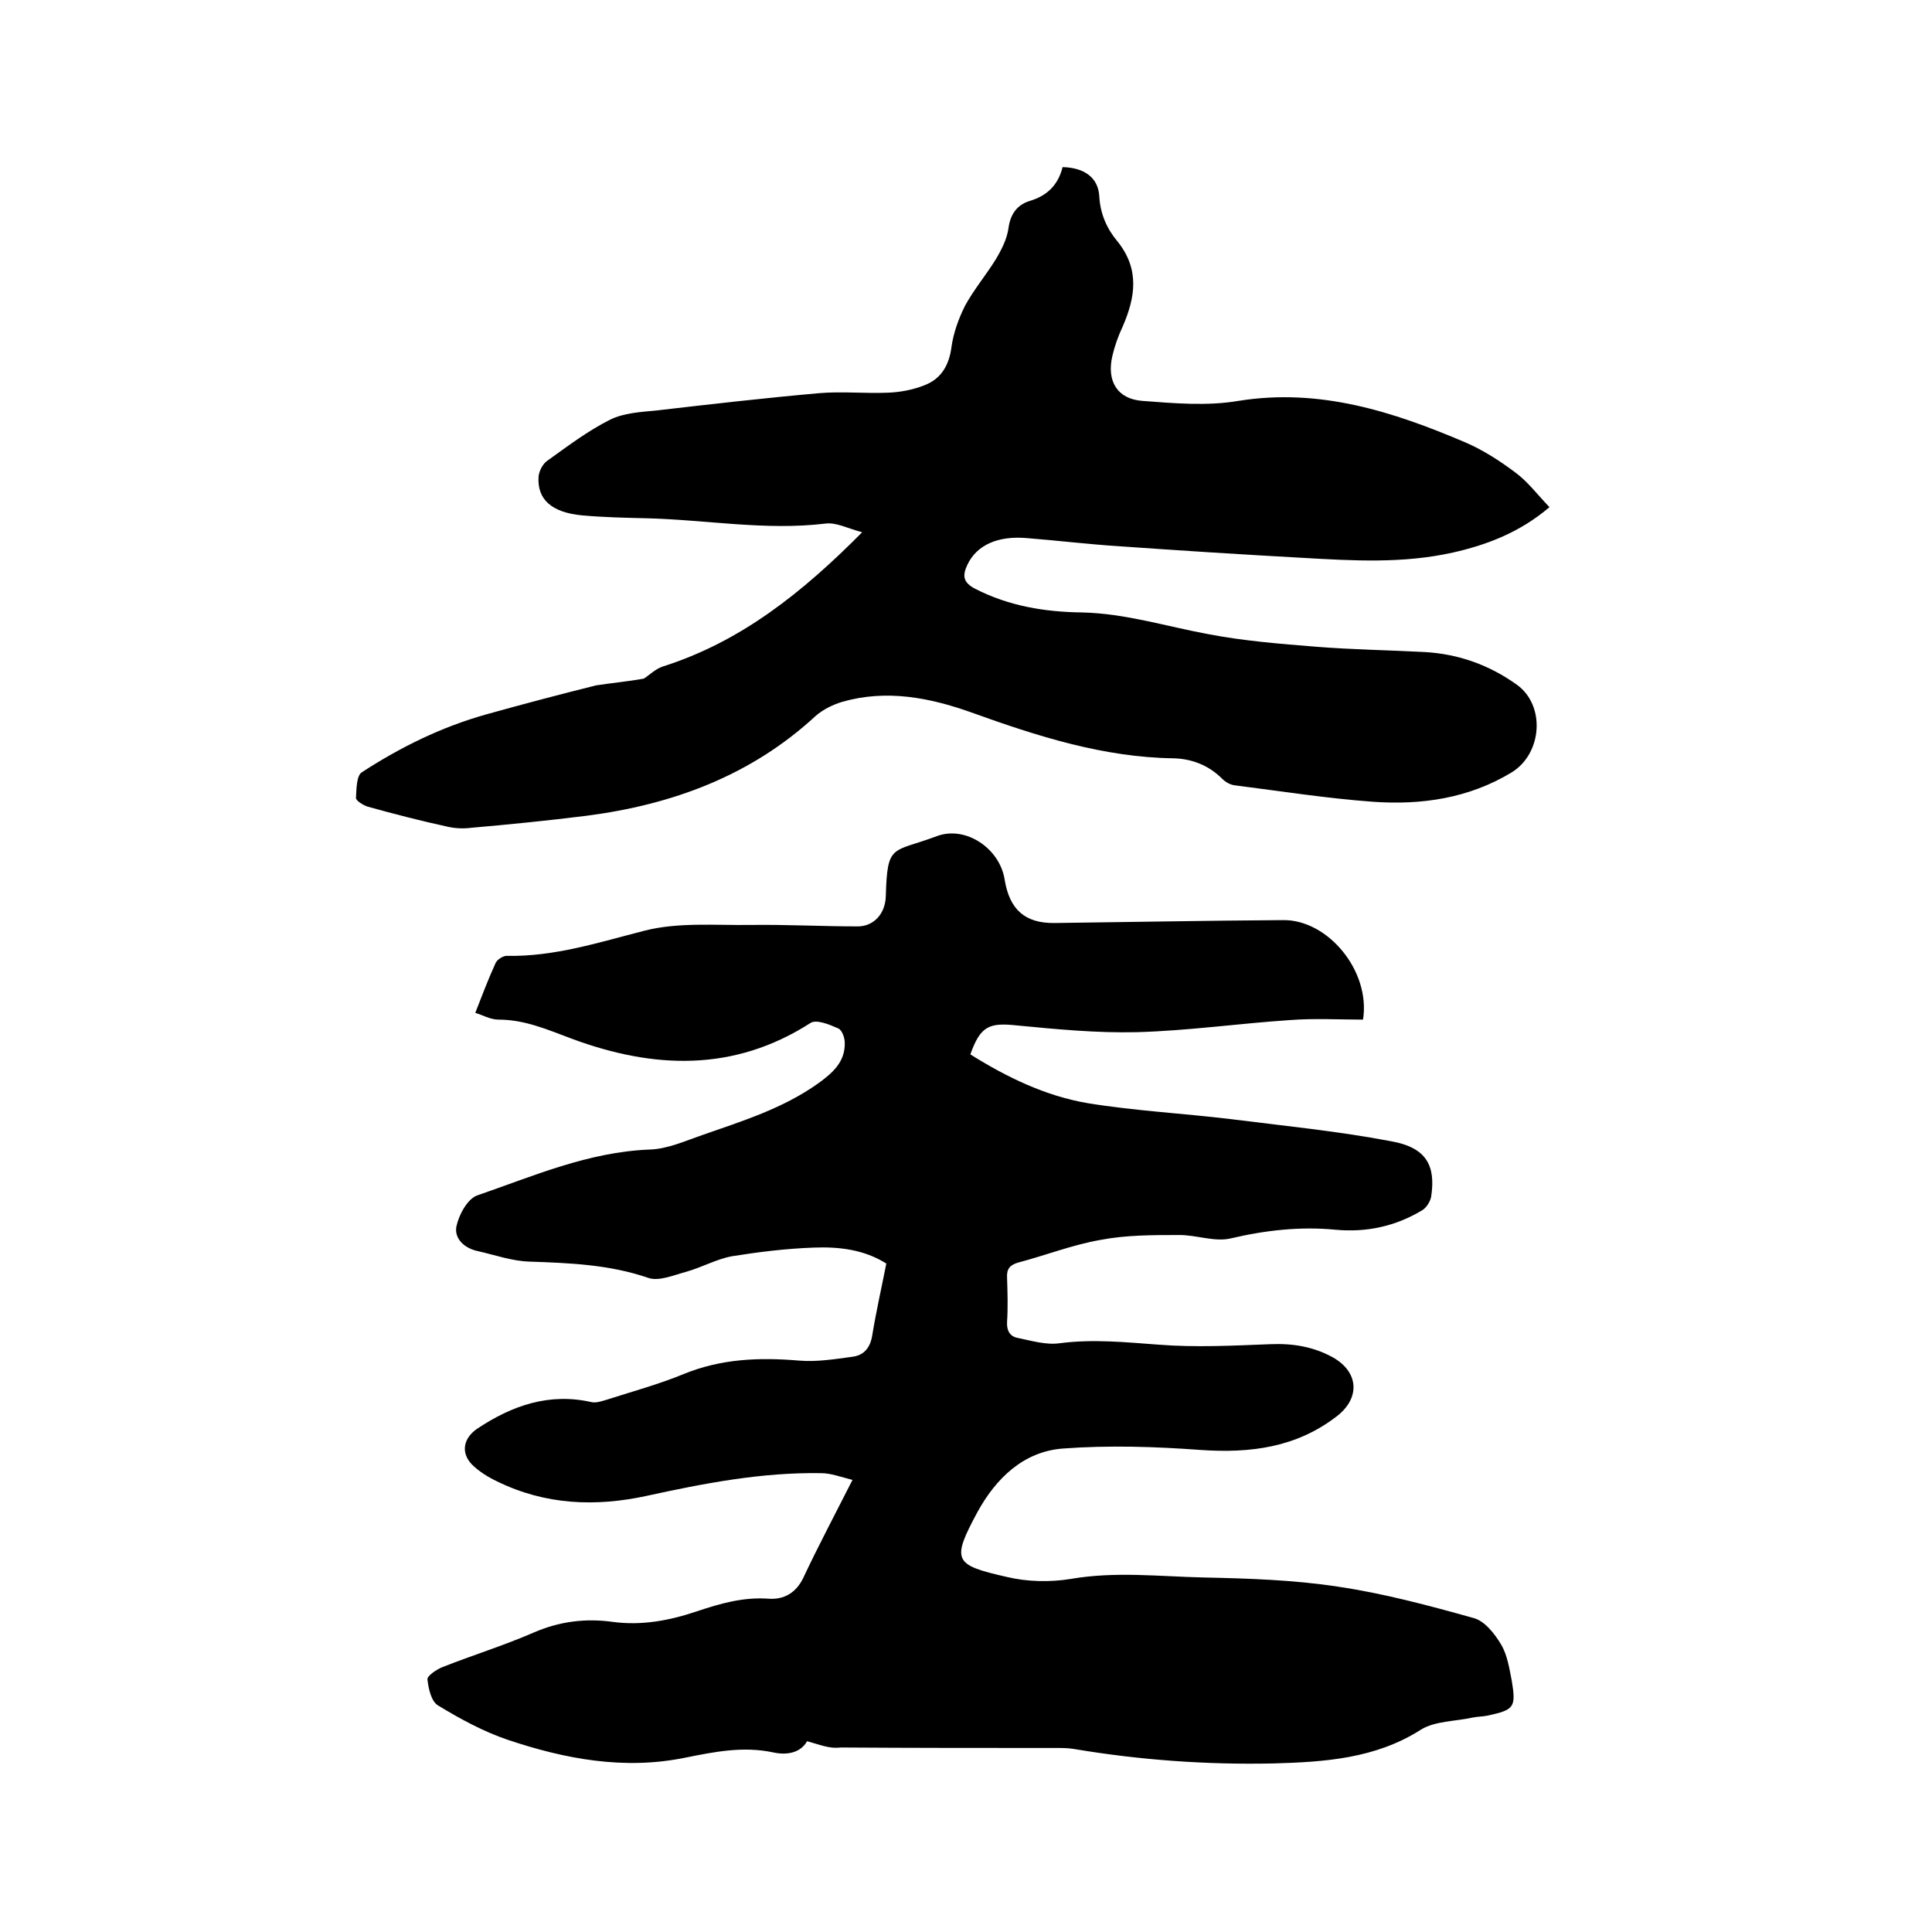
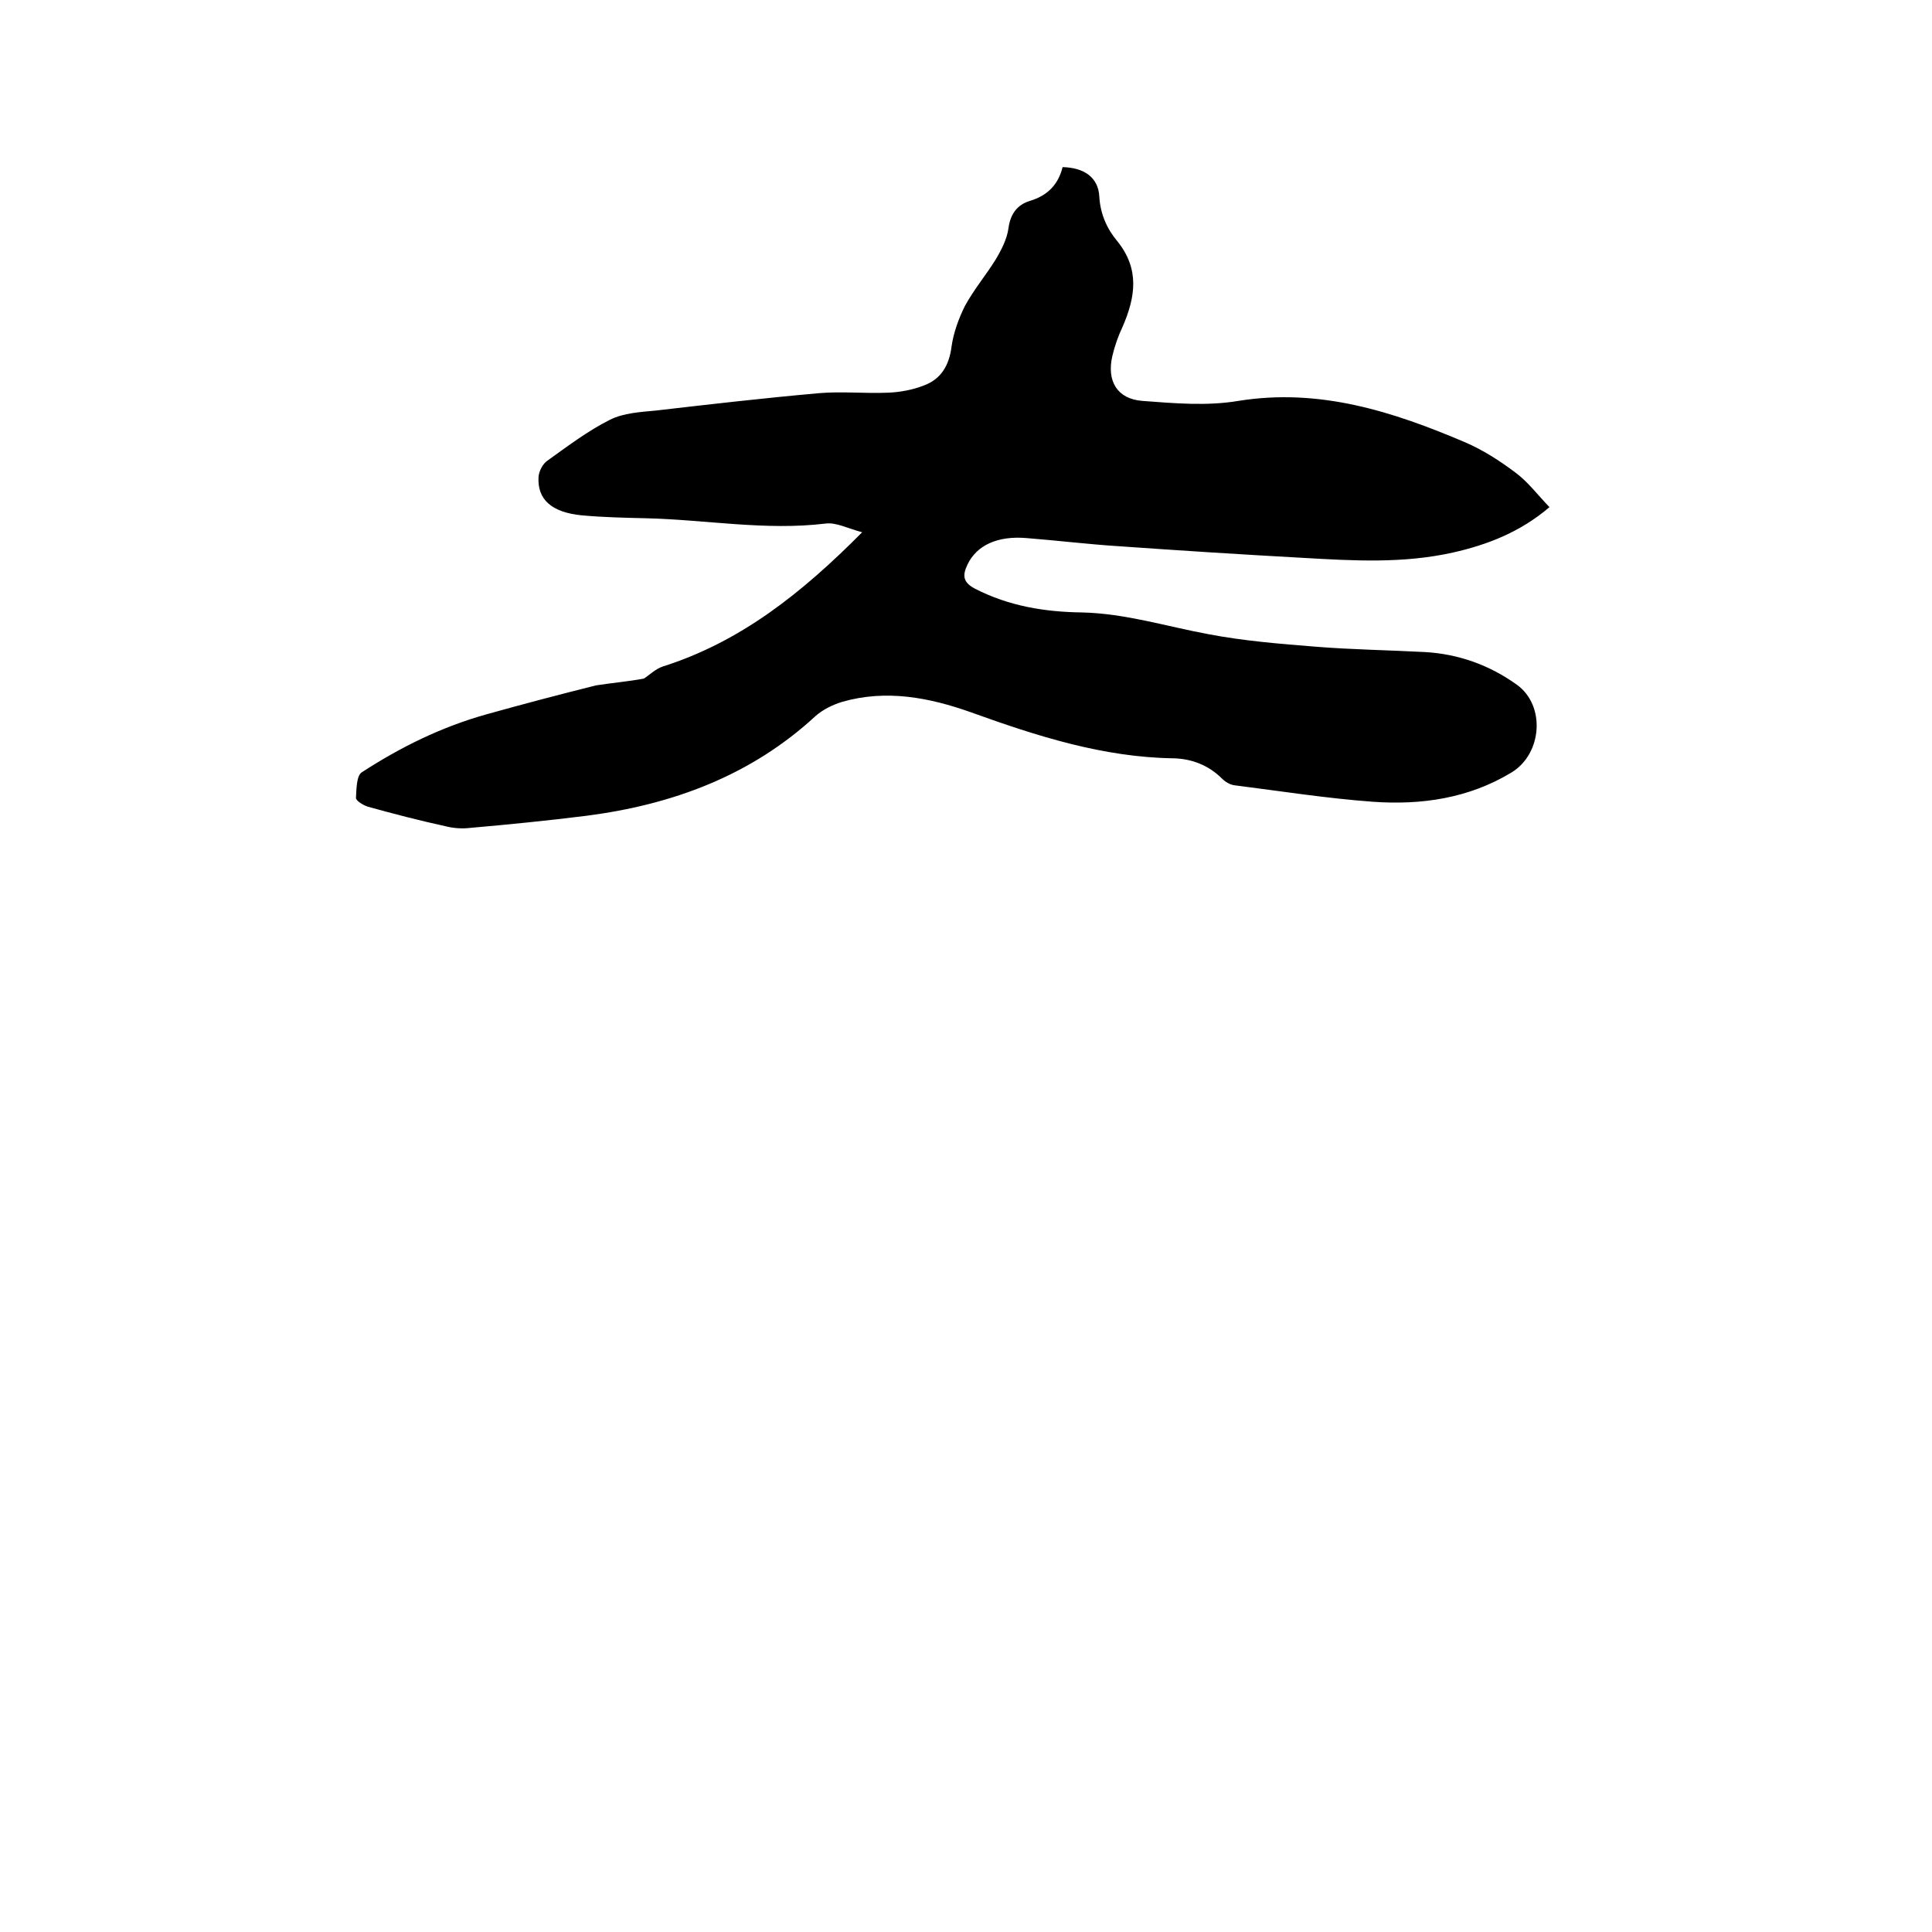
<svg xmlns="http://www.w3.org/2000/svg" enable-background="new 0 0 400 400" viewBox="0 0 400 400">
-   <path d="m167.1 360.5c-1.3 2.3-4 3-7.1 2.3-6.2-1.3-12.1-.1-18.1 1.1-12.6 2.6-24.9.3-36.8-3.7-5-1.7-9.8-4.3-14.4-7.1-1.4-.8-2-3.5-2.2-5.4-.1-.7 1.8-2 3-2.5 6.3-2.5 12.8-4.5 19-7.2 5.3-2.3 10.7-3 16.4-2.2 6 .8 11.8-.3 17.4-2.2 4.8-1.6 9.6-3 14.9-2.6 3.1.2 5.6-1.2 7.1-4.3 3.1-6.6 6.5-13 10.2-20.3-2.4-.6-4.5-1.4-6.5-1.4-12.3-.2-24.2 2.1-36.1 4.7-10.6 2.3-21 1.9-31-3-1.9-.9-3.8-2.1-5.2-3.5-2.4-2.5-1.7-5.5 1.1-7.4 7.2-4.8 14.9-7.5 23.7-5.5.9.2 2.1-.2 3.1-.5 5.3-1.7 10.8-3.2 15.9-5.3 7.8-3.2 15.7-3.5 24-2.8 3.6.3 7.3-.3 11-.8 2.4-.3 3.7-1.9 4.1-4.5.8-4.9 1.9-9.7 2.9-14.8-4.6-2.9-9.8-3.5-15-3.3-5.7.2-11.4.9-17 1.8-3.2.6-6.2 2.3-9.4 3.2-2.6.7-5.6 2-7.8 1.3-8.1-2.8-16.3-3.1-24.7-3.4-3.6-.1-7.2-1.4-10.8-2.2-2.7-.6-4.8-2.6-4.3-5.1.5-2.4 2.3-5.7 4.3-6.4 11.6-4 23-9 35.7-9.5 3.7-.1 7.4-1.8 10.9-3 8.3-2.9 16.7-5.5 24-10.7 2.9-2.1 5.6-4.4 5.5-8.4 0-1.1-.6-2.7-1.4-3-1.8-.8-4.5-1.9-5.7-1.1-15.9 10.2-32.5 9.5-49.3 3.3-5.1-1.9-9.8-4-15.3-4-1.7 0-3.4-1-4.8-1.4 1.4-3.6 2.7-7 4.2-10.3.3-.7 1.5-1.5 2.3-1.5 9.9.2 19.1-2.8 28.5-5.2 7-1.8 14.7-1.1 22-1.2 7.4-.1 14.8.3 22.2.3 3.2 0 5.7-2.5 5.8-6.3.3-11 1.3-8.9 10.6-12.4 6-2.2 13 2.6 14 9 1 6.2 4.2 9.1 10.4 9 15.8-.2 31.5-.5 47.3-.6 9.2-.1 18.1 10.5 16.5 20.6-5 0-10.1-.3-15.2.1-10.5.7-21 2.2-31.6 2.5-8.3.2-16.6-.6-24.9-1.4-5.7-.6-7.5.1-9.6 6 7.5 4.7 15.5 8.6 24.3 10.1 9.8 1.6 19.7 2.1 29.6 3.3 11.1 1.4 22.3 2.5 33.3 4.6 7.2 1.3 9.2 5 8.2 11.5-.2 1-1 2.3-1.9 2.8-5.5 3.3-11.5 4.6-17.9 4-7.3-.7-14.5.1-21.7 1.8-3.4.8-7.3-.8-10.9-.7-5.3 0-10.8 0-16 1-5.8 1-11.4 3.2-17.1 4.7-1.7.5-2.4 1.3-2.3 3.1.1 3.1.2 6.1 0 9.2-.1 1.8.6 3 2.2 3.3 2.9.6 5.9 1.5 8.7 1.1 6.9-.9 13.7-.2 20.5.3 7.6.6 15.4.2 23.1-.1 4.6-.2 8.9.5 12.9 2.7 5.4 3 5.8 8.4.9 12.2-8.4 6.5-17.9 7.7-28.2 7-9.5-.7-19-1-28.5-.3-8.2.6-13.9 6.2-17.7 13.1-5.5 10.2-4.9 11 6.1 13.5 4.2 1 8.9 1.1 13.2.4 9.2-1.6 18.4-.5 27.5-.3 9.3.2 18.7.5 27.8 1.9 9.5 1.4 18.8 3.9 28.1 6.5 2.3.6 4.4 3.3 5.7 5.5s1.7 5 2.2 7.5c.9 5.5.5 6-5 7.2-1 .2-2.1.2-3.1.4-3.6.8-7.8.7-10.7 2.5-9.4 6-19.9 6.7-30.5 7-13.9.3-27.7-.7-41.4-3-1.2-.2-2.5-.2-3.8-.2-14.8 0-29.7 0-44.5-.1-2.3.3-4.3-.6-6.9-1.3z" />
  <path d="m133.3 140.5c1.1-.7 2.4-2 3.9-2.5 16.1-5.1 28.8-15.2 41.3-27.8-3-.8-5.4-2.1-7.6-1.8-12.4 1.5-24.7-.8-37.1-1.1-4.4-.1-8.9-.2-13.3-.6-6.3-.6-9.3-3.3-9-8 .1-1.1.8-2.6 1.8-3.3 4.2-3 8.4-6.2 13-8.5 2.8-1.4 6.3-1.6 9.5-1.9 11.2-1.3 22.5-2.6 33.8-3.6 4.7-.4 9.5.1 14.3-.1 2.5-.1 5.1-.6 7.4-1.5 3.5-1.3 5.2-4.1 5.7-8 .4-2.9 1.5-5.9 2.8-8.5 1.8-3.3 4.3-6.3 6.3-9.5 1.2-2 2.4-4.3 2.7-6.6.4-2.9 1.8-4.8 4.4-5.6 3.7-1.1 5.9-3.4 6.8-7 4.4.1 7.4 2.1 7.6 6.1.2 3.6 1.6 6.7 3.7 9.2 4.7 5.8 3.8 11.6 1.1 17.8-.9 1.9-1.6 3.9-2.1 6-1.2 5.2 1 8.9 6.2 9.3 6.6.5 13.4 1.1 19.9 0 16.8-2.7 32 2.2 47 8.6 3.7 1.6 7.1 3.8 10.3 6.2 2.6 1.9 4.6 4.6 7.1 7.2-6.1 5.2-12.9 7.8-20 9.4-10.3 2.3-20.6 1.7-31 1.1-12.7-.7-25.3-1.5-38-2.4-6.4-.4-12.9-1.2-19.3-1.7-6-.5-10.3 1.5-12.2 5.5-1.1 2.3-.9 3.7 1.6 5 7 3.6 14.5 4.8 22.1 4.9 9 .2 17.5 2.9 26.2 4.5 7.3 1.4 14.8 2 22.3 2.6s15 .7 22.5 1.1c7 .4 13.4 2.7 19.1 6.8 5.9 4.3 5.2 14.2-1.1 18.1-8.9 5.4-18.7 6.8-28.7 6.1-9.6-.7-19.1-2.2-28.6-3.4-1-.1-2-.7-2.7-1.4-2.8-2.8-6.3-4.1-10-4.2-14.6-.2-28.3-4.6-41.9-9.5-8.7-3.1-17.6-4.8-26.7-2.2-2 .6-4 1.6-5.5 2.9-13.4 12.4-29.7 18.4-47.5 20.7-8 1-16 1.8-24 2.5-1.6.2-3.4.1-5-.3-5.5-1.2-10.9-2.6-16.3-4.1-.9-.3-2.4-1.2-2.4-1.8.1-1.8.1-4.6 1.2-5.3 8-5.2 16.5-9.4 25.8-12 7.5-2.1 15.1-4.1 22.7-6 3.2-.5 6.6-.8 9.9-1.4z" />
</svg>